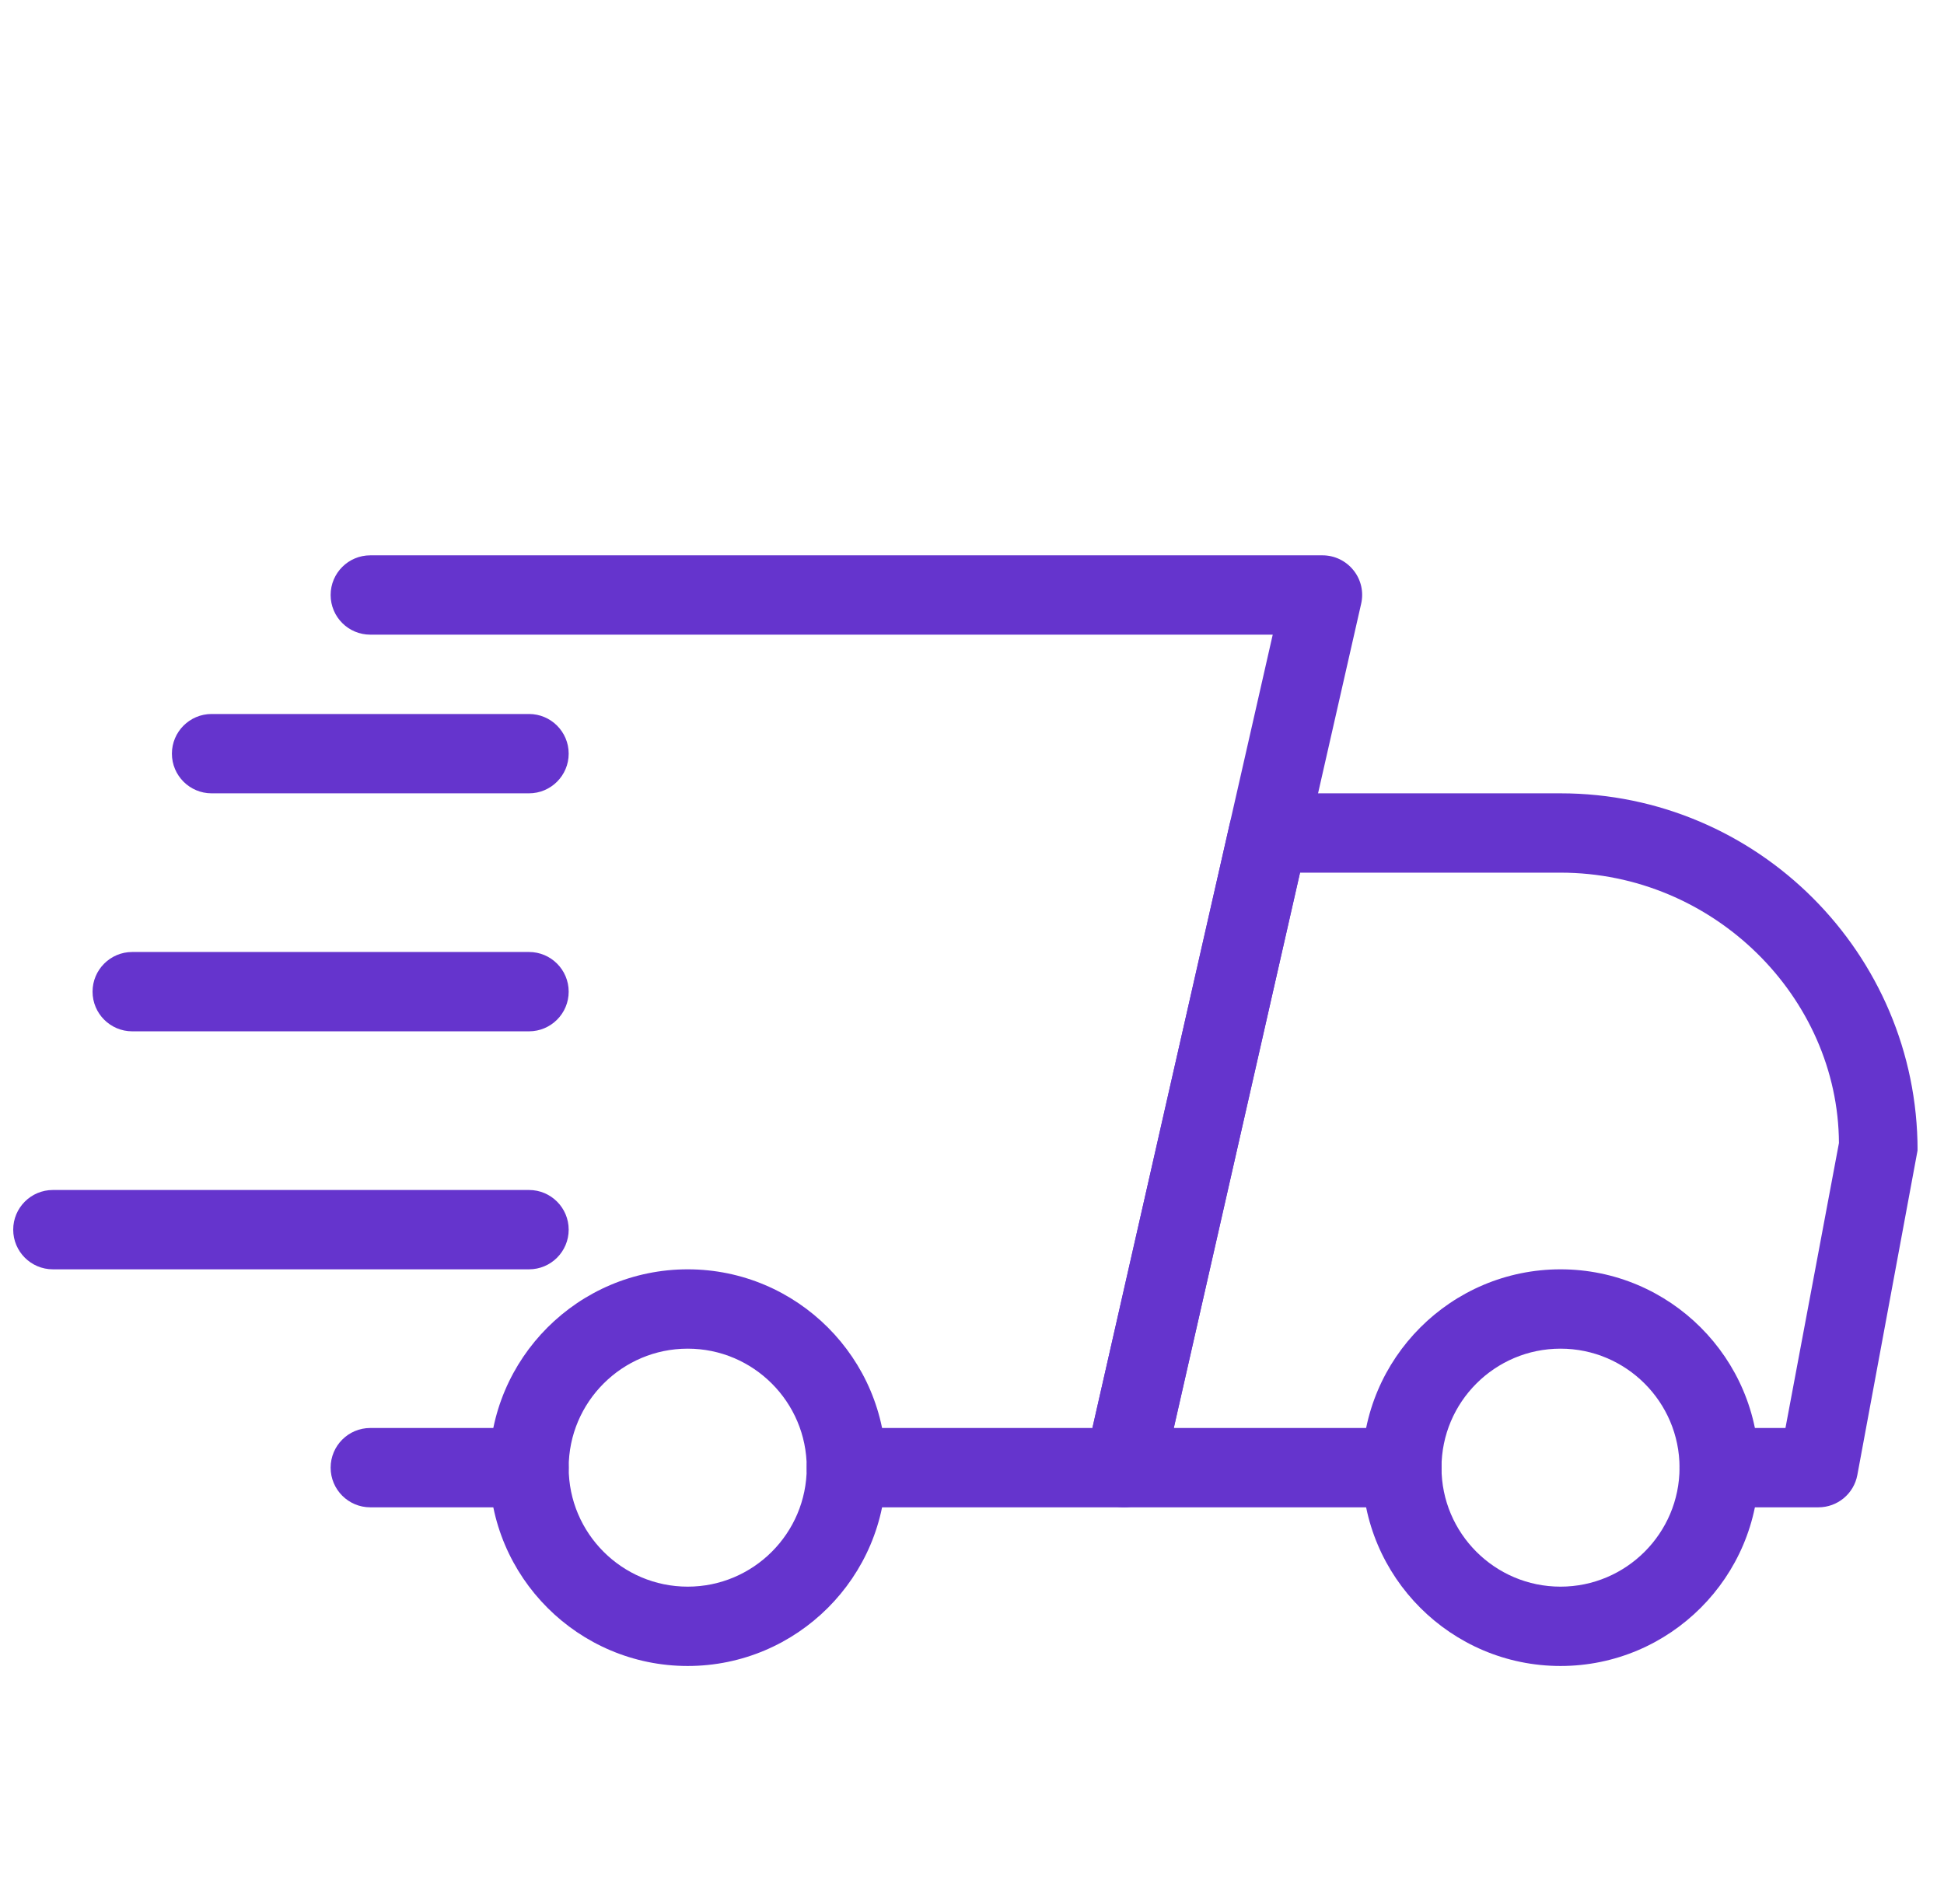
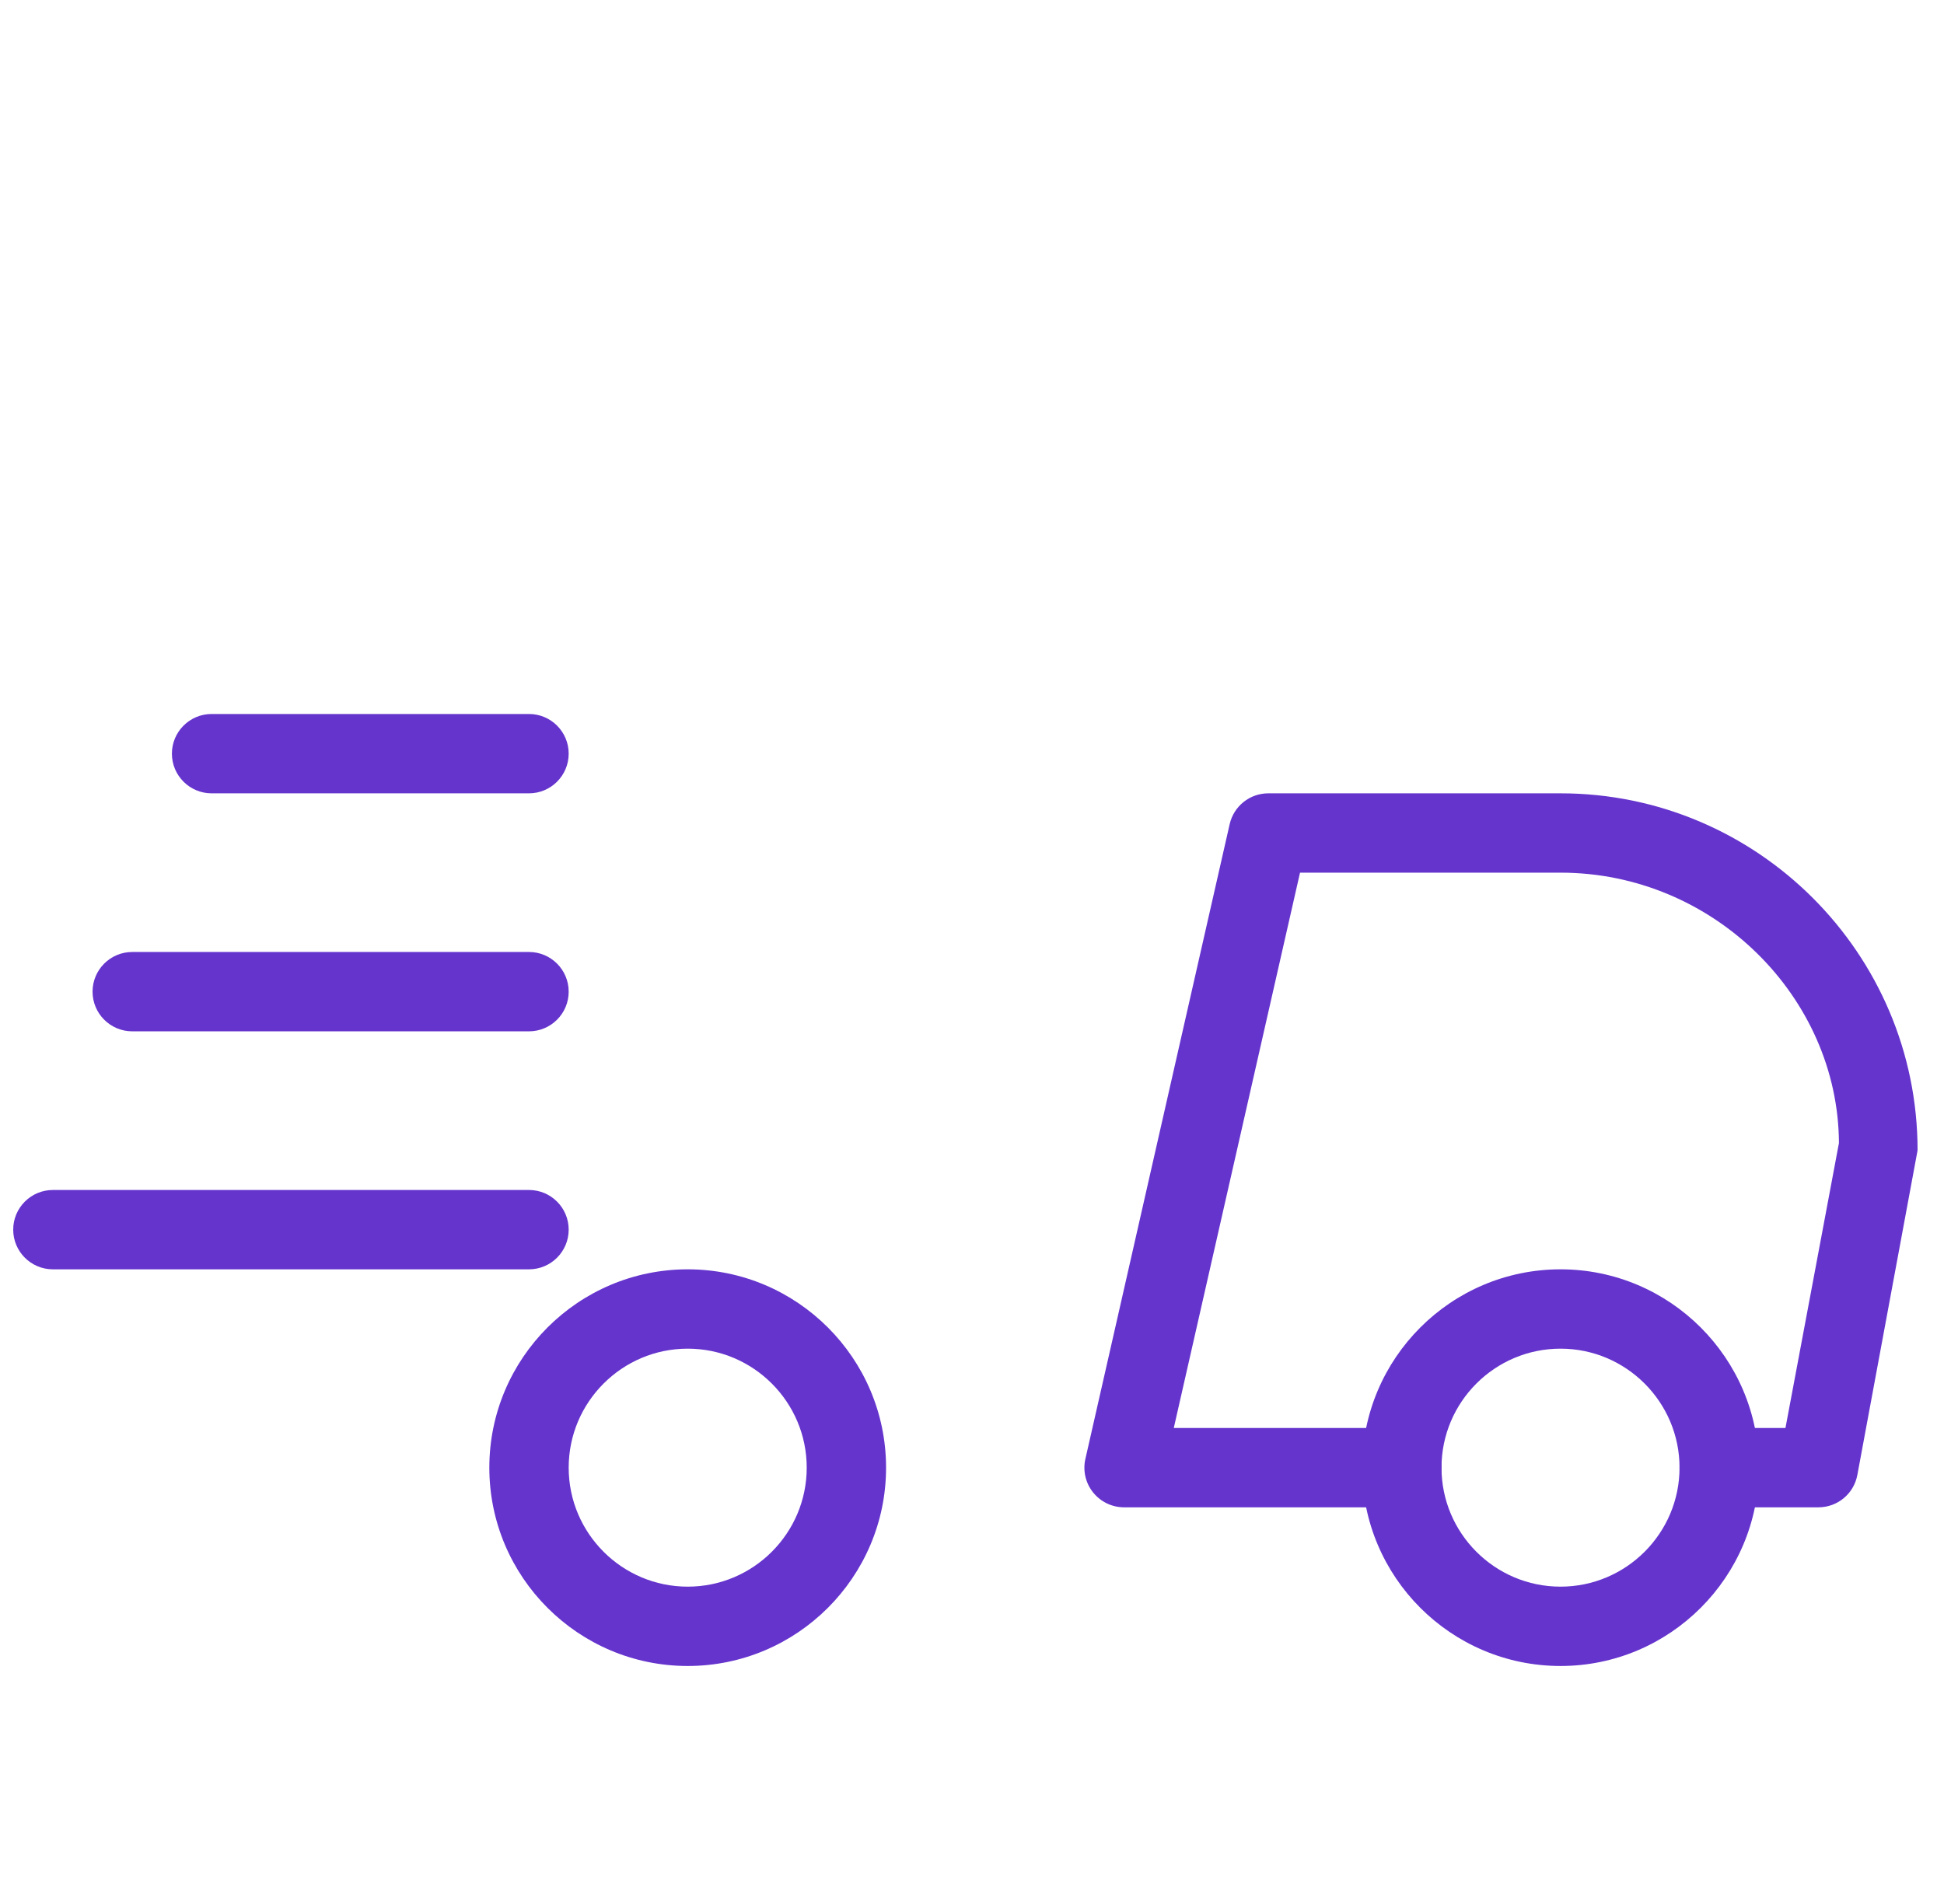
<svg xmlns="http://www.w3.org/2000/svg" width="49" height="48" viewBox="0 0 49 48" fill="none">
  <g clip-path="url(#clip0_1275_13355)">
-     <path d="M13.334 38H9.334C8.781 38 8.334 37.552 8.334 37C8.334 36.448 8.781 36 9.334 36H13.334C13.886 36 14.334 36.448 14.334 37C14.334 37.552 13.886 38 13.334 38Z" fill="#6534CD" />
    <path d="M45.834 38H43.334C42.782 38 42.334 37.552 42.334 37C42.334 36.448 42.782 36 43.334 36H45.004L46.352 28.816C46.334 25.14 43.194 22 39.334 22H32.768L29.586 36H35.334C35.886 36 36.334 36.448 36.334 37C36.334 37.552 35.886 38 35.334 38H28.334C28.03 38 27.742 37.862 27.552 37.624C27.362 37.388 27.29 37.076 27.358 36.78L30.994 20.78C31.098 20.322 31.502 20 31.97 20H39.334C44.296 20 48.334 24.038 48.334 29L46.816 37.184C46.728 37.658 46.316 38 45.834 38Z" fill="#6534CD" />
-     <path d="M39.334 42C36.578 42 34.334 39.758 34.334 37C34.334 34.242 36.578 32 39.334 32C42.09 32 44.334 34.242 44.334 37C44.334 39.758 42.09 42 39.334 42ZM39.334 34C37.679 34 36.334 35.346 36.334 37C36.334 38.654 37.679 40 39.334 40C40.987 40 42.334 38.654 42.334 37C42.334 35.346 40.987 34 39.334 34Z" fill="#6534CD" />
+     <path d="M39.334 42C36.578 42 34.334 39.758 34.334 37C34.334 34.242 36.578 32 39.334 32C42.09 32 44.334 34.242 44.334 37C44.334 39.758 42.09 42 39.334 42M39.334 34C37.679 34 36.334 35.346 36.334 37C36.334 38.654 37.679 40 39.334 40C40.987 40 42.334 38.654 42.334 37C42.334 35.346 40.987 34 39.334 34Z" fill="#6534CD" />
    <path d="M17.334 42C14.578 42 12.334 39.758 12.334 37C12.334 34.242 14.578 32 17.334 32C20.09 32 22.334 34.242 22.334 37C22.334 39.758 20.09 42 17.334 42ZM17.334 34C15.68 34 14.334 35.346 14.334 37C14.334 38.654 15.68 40 17.334 40C18.988 40 20.334 38.654 20.334 37C20.334 35.346 18.988 34 17.334 34Z" fill="#6534CD" />
    <path d="M13.334 20H5.333C4.782 20 4.333 19.552 4.333 19C4.333 18.448 4.782 18 5.333 18H13.334C13.886 18 14.334 18.448 14.334 19C14.334 19.552 13.886 20 13.334 20Z" fill="#6534CD" />
    <path d="M13.334 26H3.333C2.781 26 2.333 25.552 2.333 25C2.333 24.448 2.781 24 3.333 24H13.334C13.886 24 14.334 24.448 14.334 25C14.334 25.552 13.886 26 13.334 26Z" fill="#6534CD" />
    <path d="M13.334 32H1.333C0.781 32 0.333 31.552 0.333 31C0.333 30.448 0.781 30 1.333 30H13.334C13.886 30 14.334 30.448 14.334 31C14.334 31.552 13.886 32 13.334 32Z" fill="#6534CD" />
-     <path d="M28.334 38H21.334C20.782 38 20.334 37.552 20.334 37C20.334 36.448 20.782 36 21.334 36H27.535L32.08 16H9.334C8.781 16 8.334 15.552 8.334 15C8.334 14.448 8.781 14 9.334 14H33.334C33.638 14 33.925 14.138 34.115 14.376C34.306 14.612 34.377 14.924 34.309 15.22L29.309 37.22C29.206 37.678 28.799 38 28.334 38Z" fill="#6534CD" />
  </g>
  <defs>
    <clipPath id="clip0_1275_13355">
      <rect width="48" height="48" fill="white" transform="translate(0.333)" />
    </clipPath>
  </defs>
</svg>